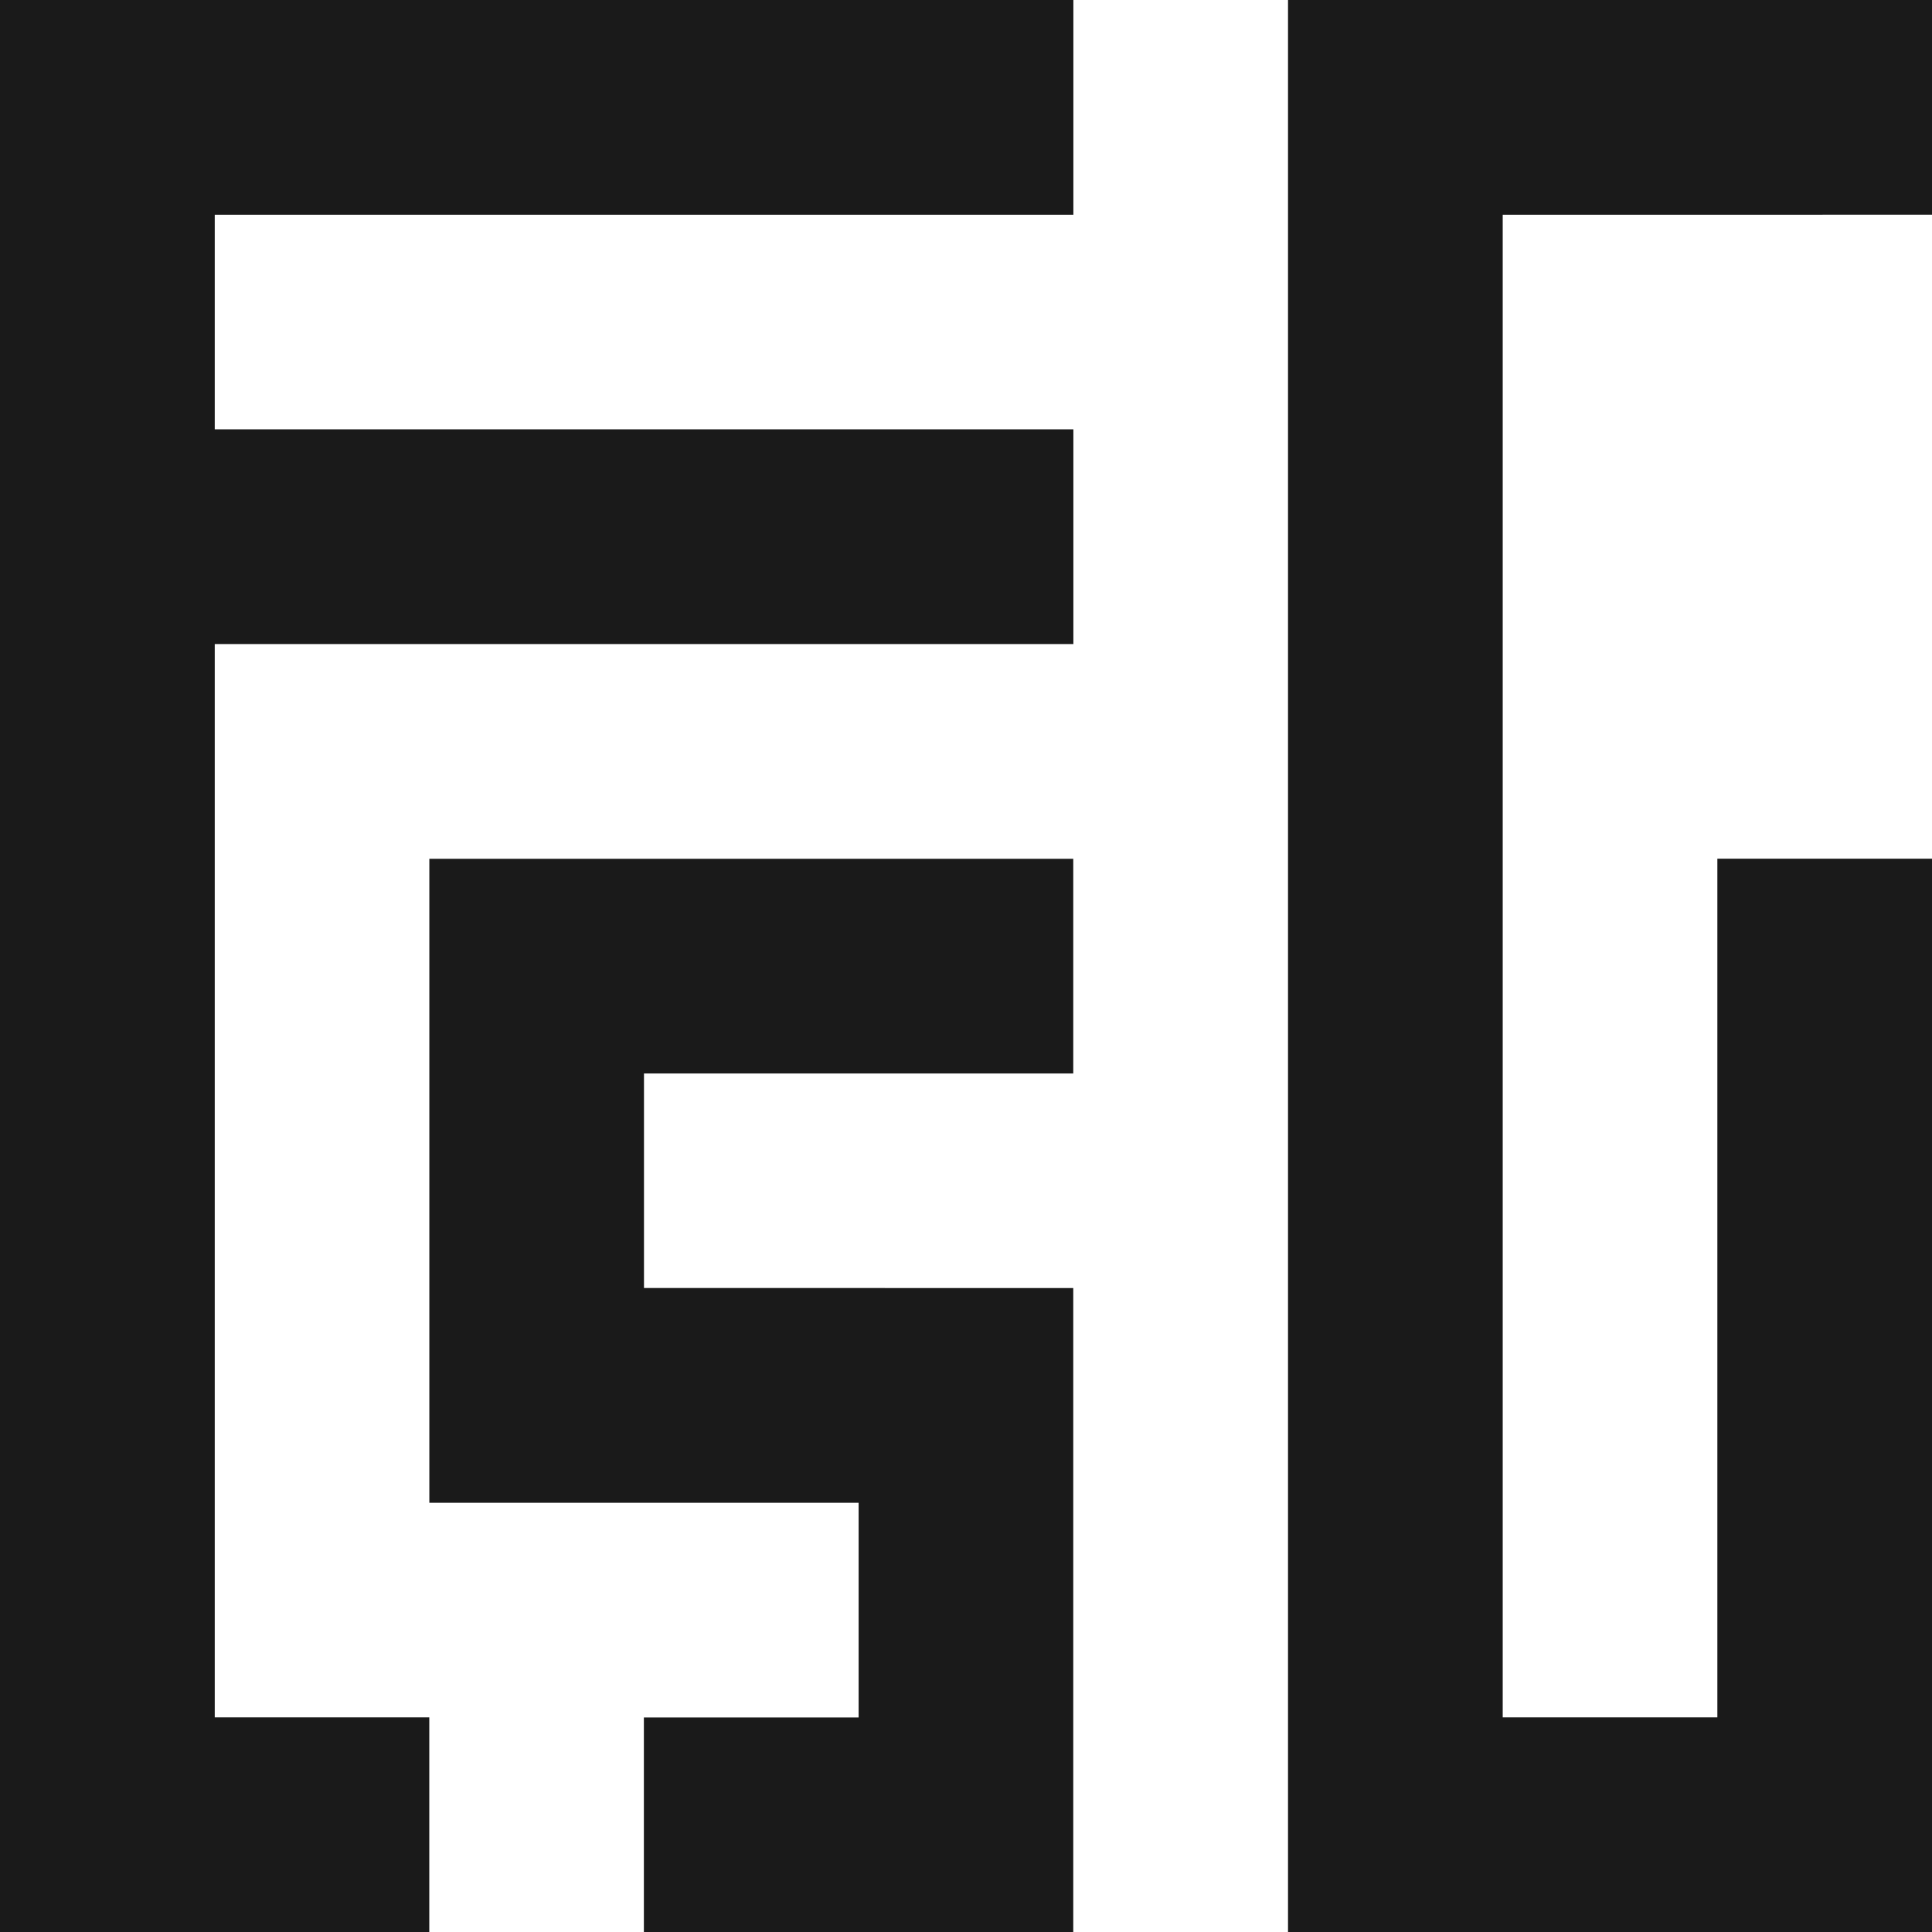
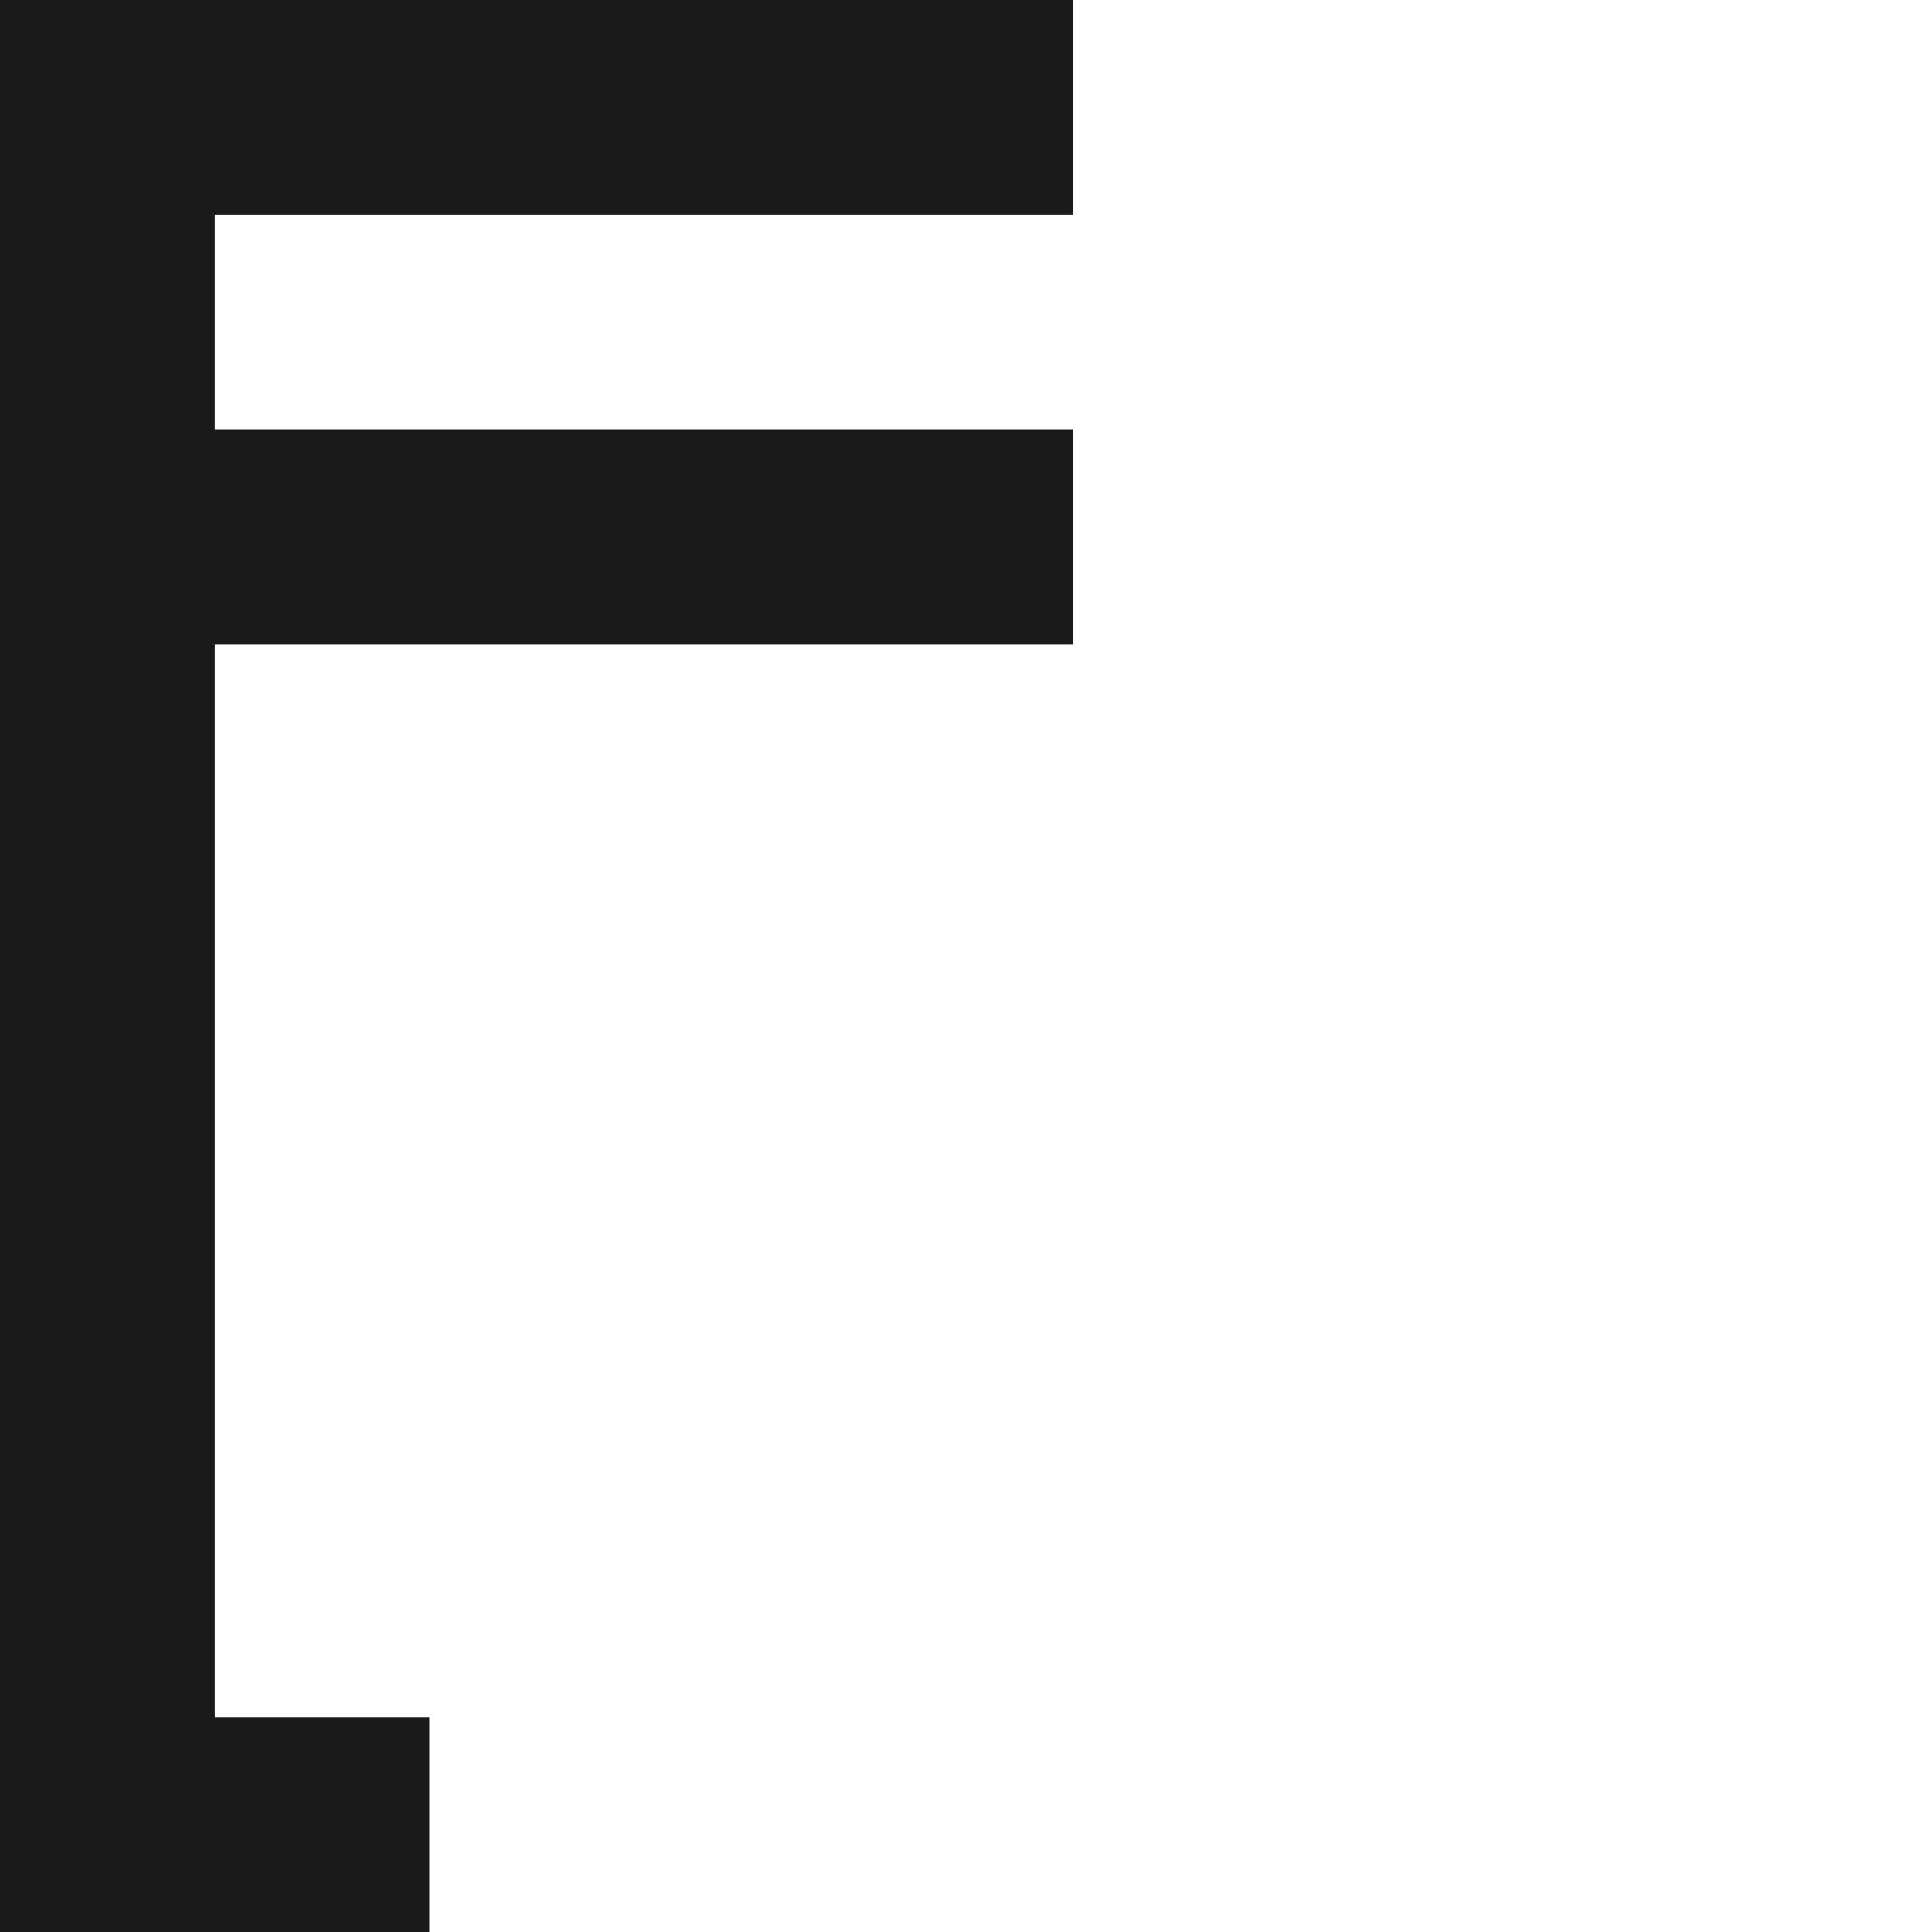
<svg xmlns="http://www.w3.org/2000/svg" width="35.176" height="35.177" viewBox="0 0 35.176 35.177">
  <g transform="translate(-10096.54 -4710)">
-     <path d="M10164.357,4837.806h-3.908V4833.9h7.816v-3.909h-7.816v0h-3.908v0h0v3.909h0v3.908h0v3.908h7.816v3.909h-3.91v3.908h7.818v-11.726Z" transform="translate(-52.184 -104.355)" fill="#1a1a1a" />
-     <path d="M10096.539,4710h0v31.268h0v3.909h7.816v-3.909h-3.906v-19.542h15.633v-3.909h-15.633v-3.907h15.633V4710Z" transform="translate(0.001)" fill="#1a1a1a" />
-     <path d="M10288.266,4713.909V4710h-11.725v35.177h11.725v-19.543h-3.908v15.634h-3.908v-27.358Z" transform="translate(-156.55)" fill="#1a1a1a" />
+     <path d="M10096.539,4710v31.268h0v3.909h7.816v-3.909h-3.906v-19.542h15.633v-3.909h-15.633v-3.907h15.633V4710Z" transform="translate(0.001)" fill="#1a1a1a" />
  </g>
</svg>